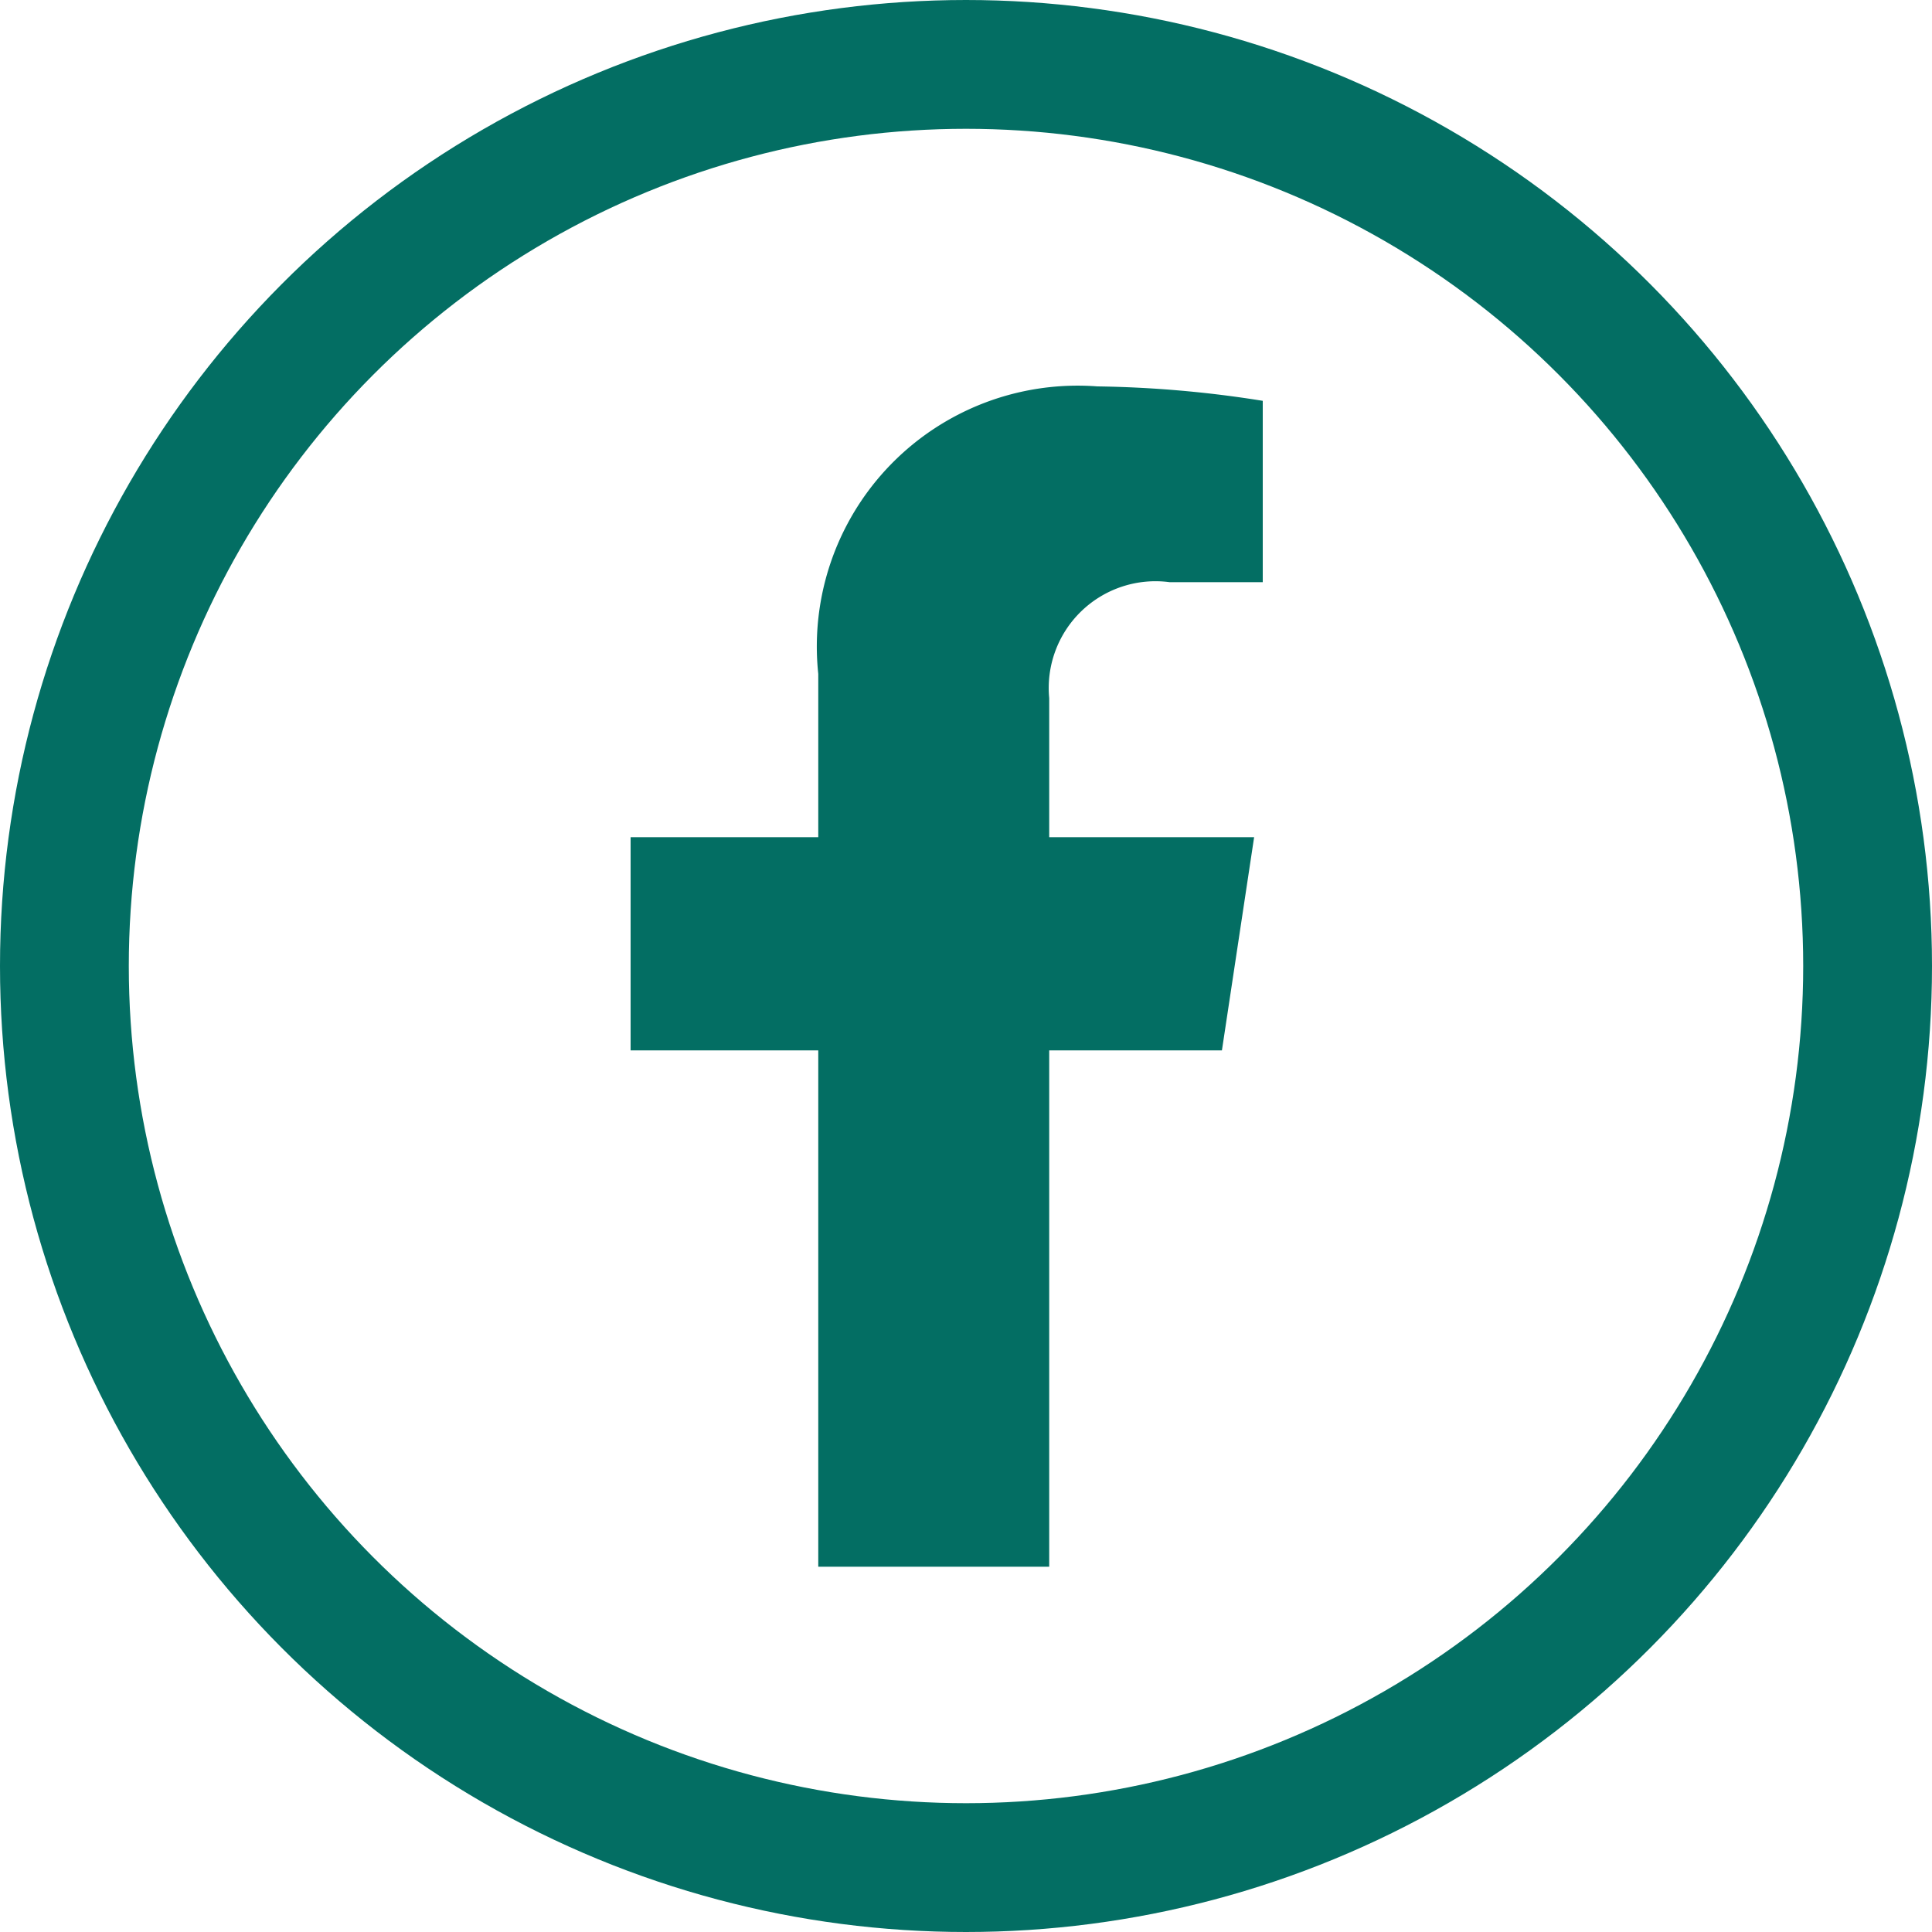
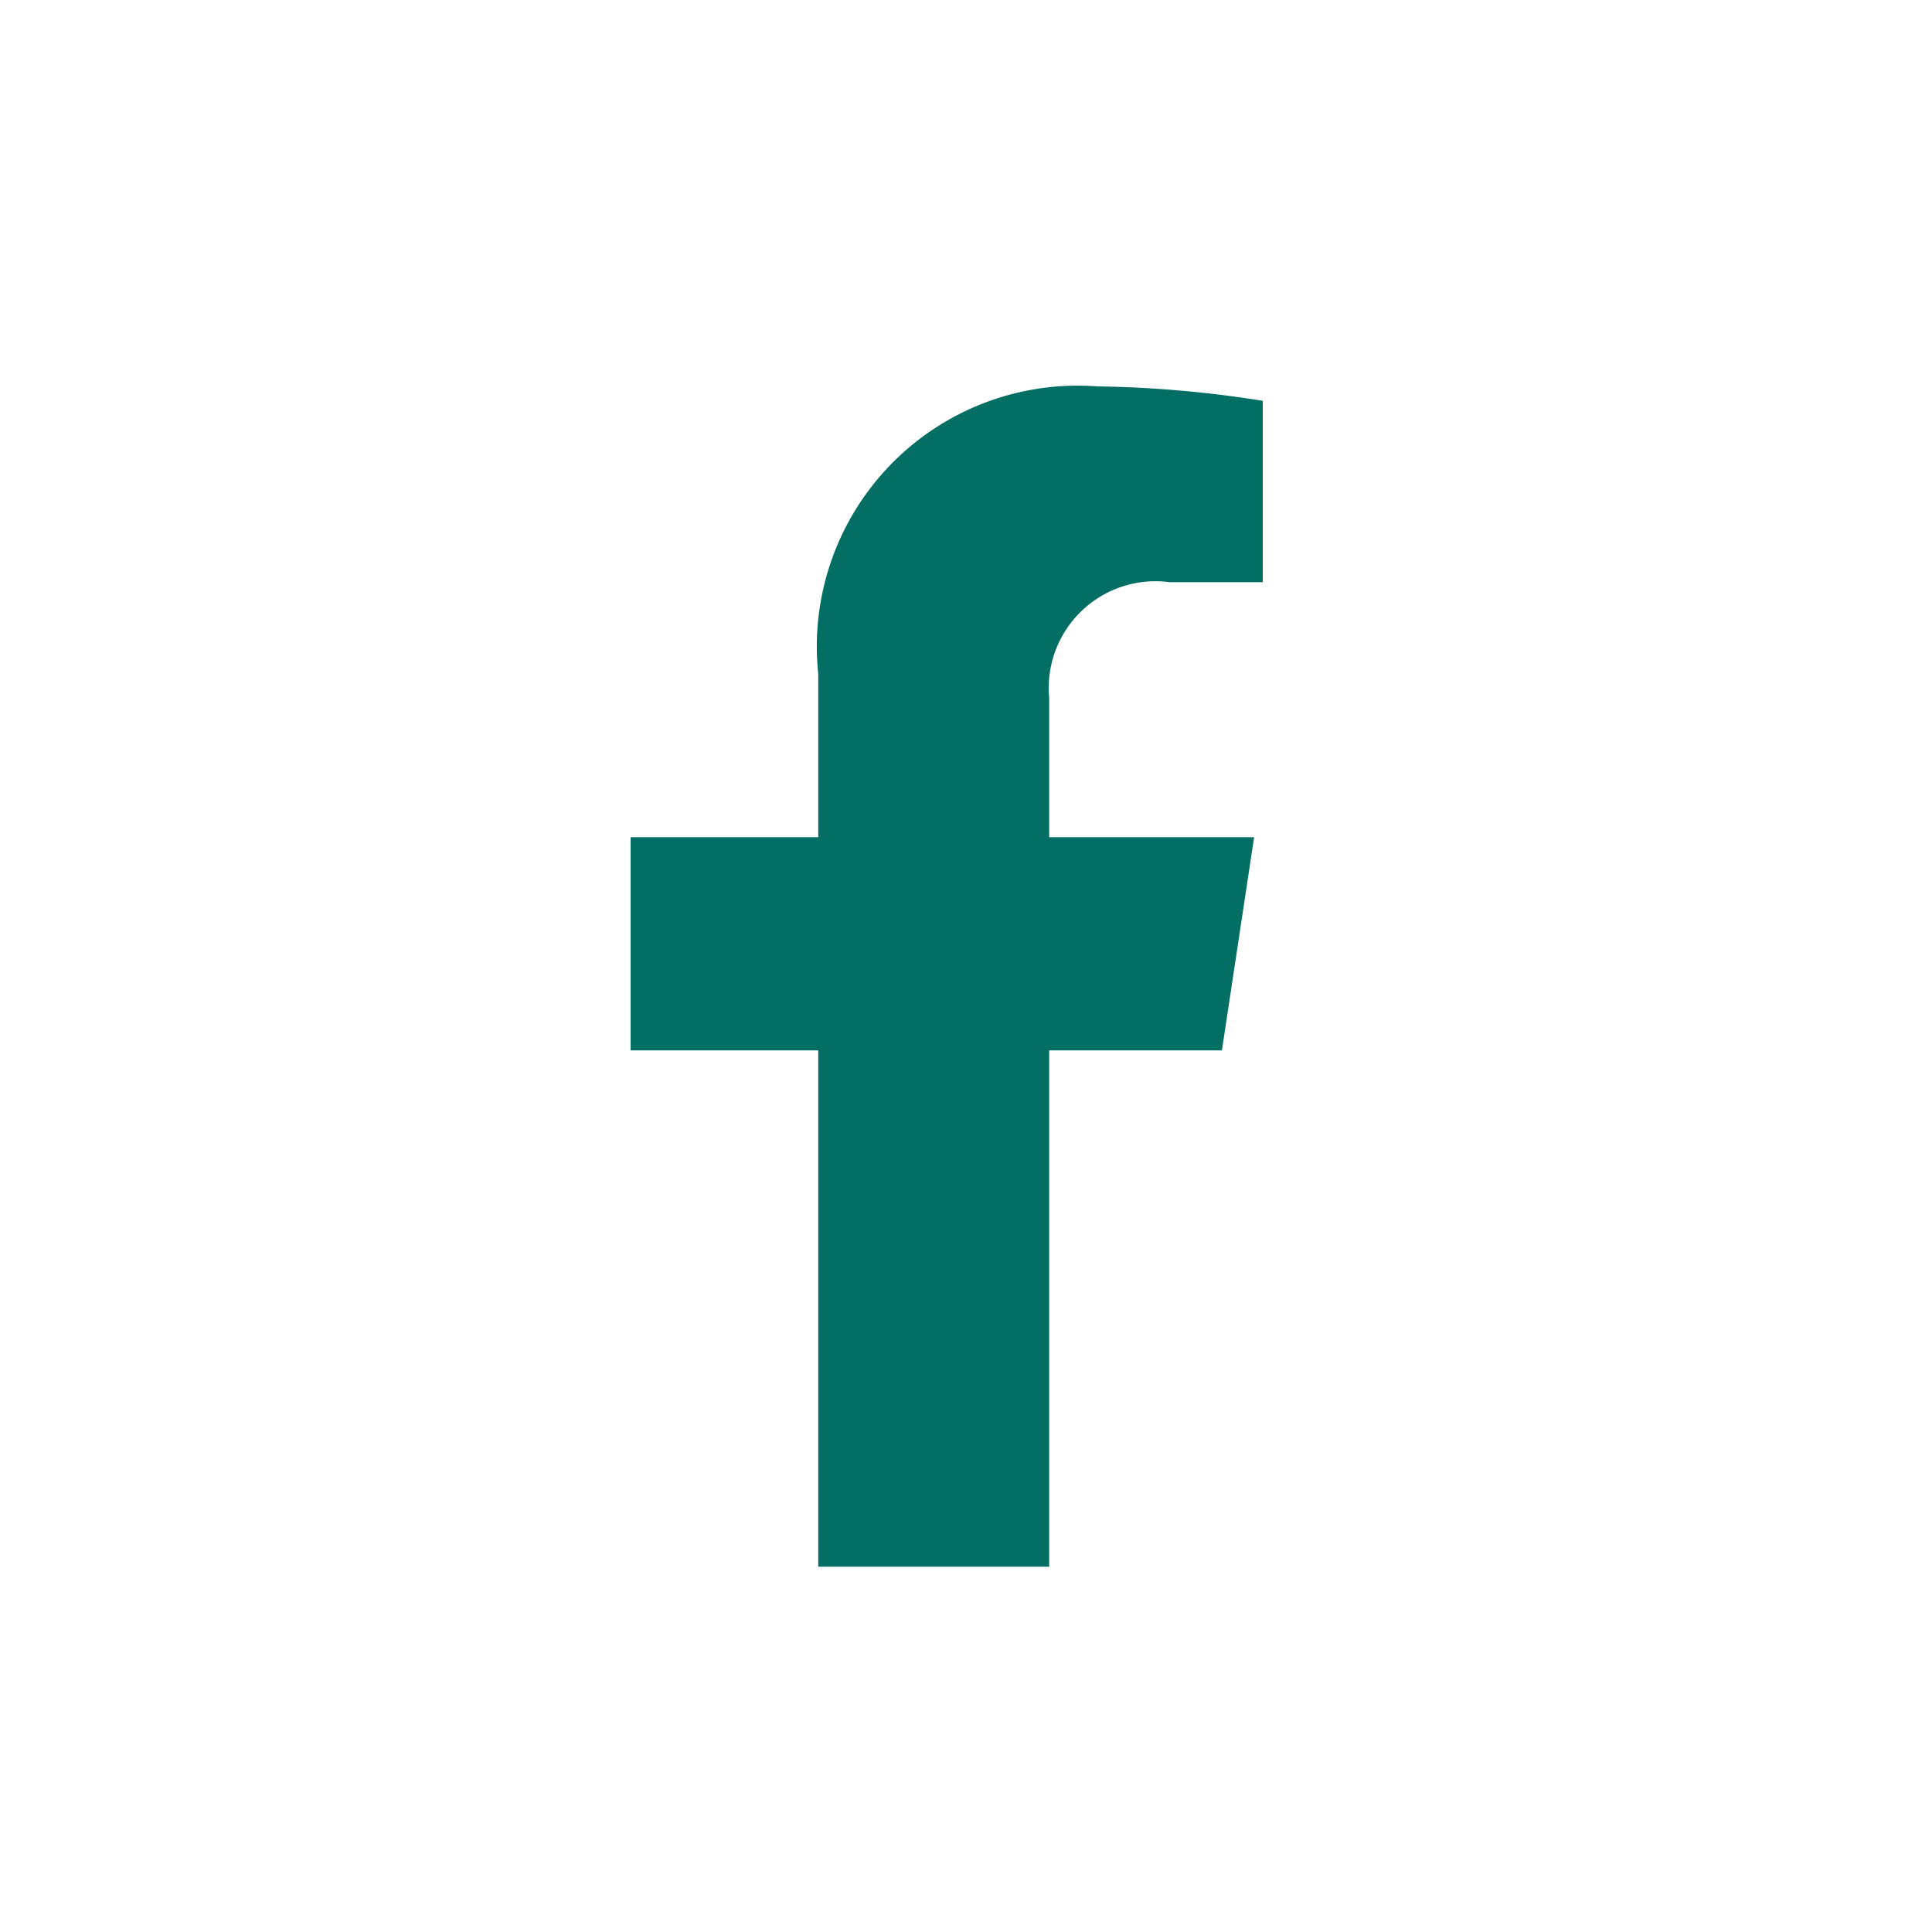
<svg xmlns="http://www.w3.org/2000/svg" width="15" height="15" viewBox="0 0 15 15">
  <g id="Group_591" data-name="Group 591" transform="translate(20107 21799)">
    <path id="Icon_awesome-facebook-f" data-name="Icon awesome-facebook-f" d="M6.2,5.155,6.45,3.5H4.859V2.42a.829.829,0,0,1,.935-.9h.723V.112A8.822,8.822,0,0,0,5.233,0,2.025,2.025,0,0,0,3.066,2.232V3.5H1.609V5.155H3.066V9.164H4.859V5.155Z" transform="translate(-20103.713 -21796)" fill="#036e63" />
    <g id="Ellipse_35" data-name="Ellipse 35" transform="translate(-20107 -21799)" fill="none" stroke="#036e63" stroke-width="1">
-       <circle cx="7.5" cy="7.5" r="7.5" stroke="none" />
-       <circle cx="7.5" cy="7.5" r="7" fill="none" />
-     </g>
+       </g>
  </g>
</svg>